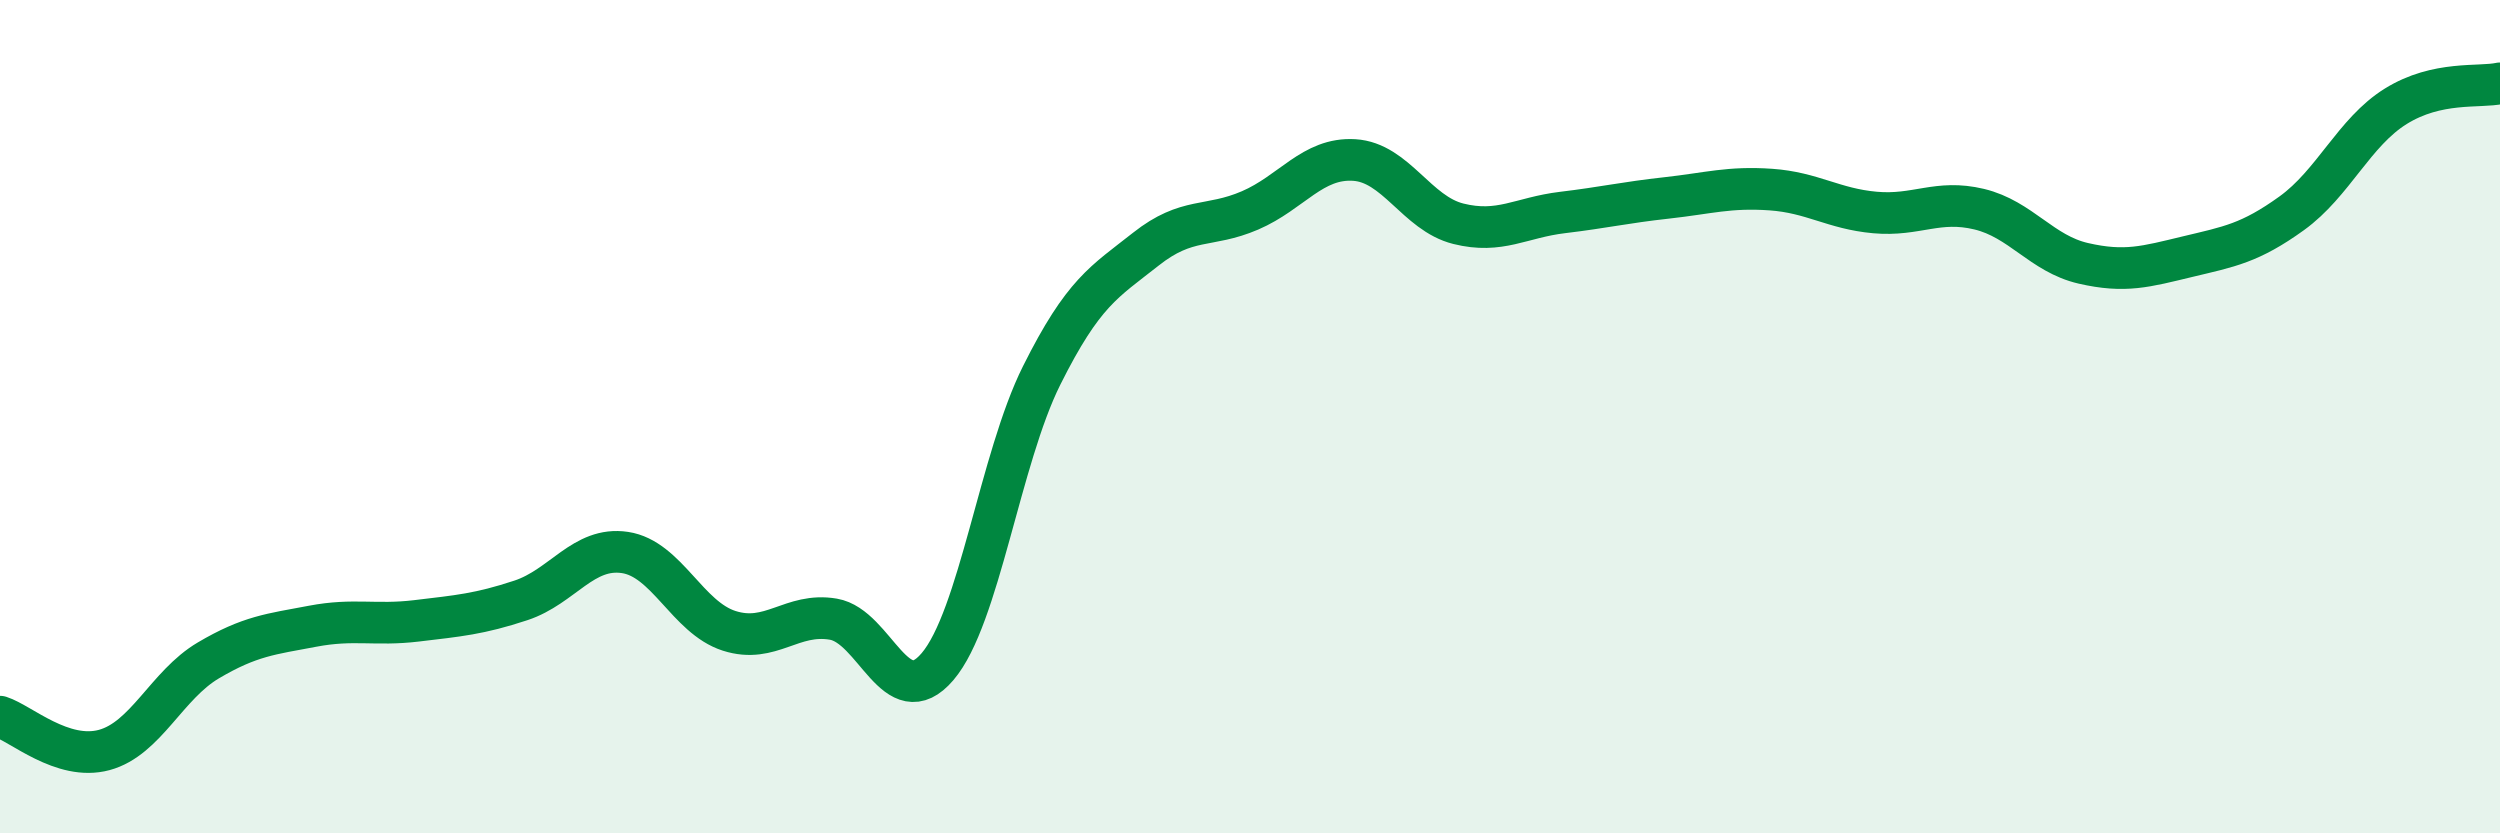
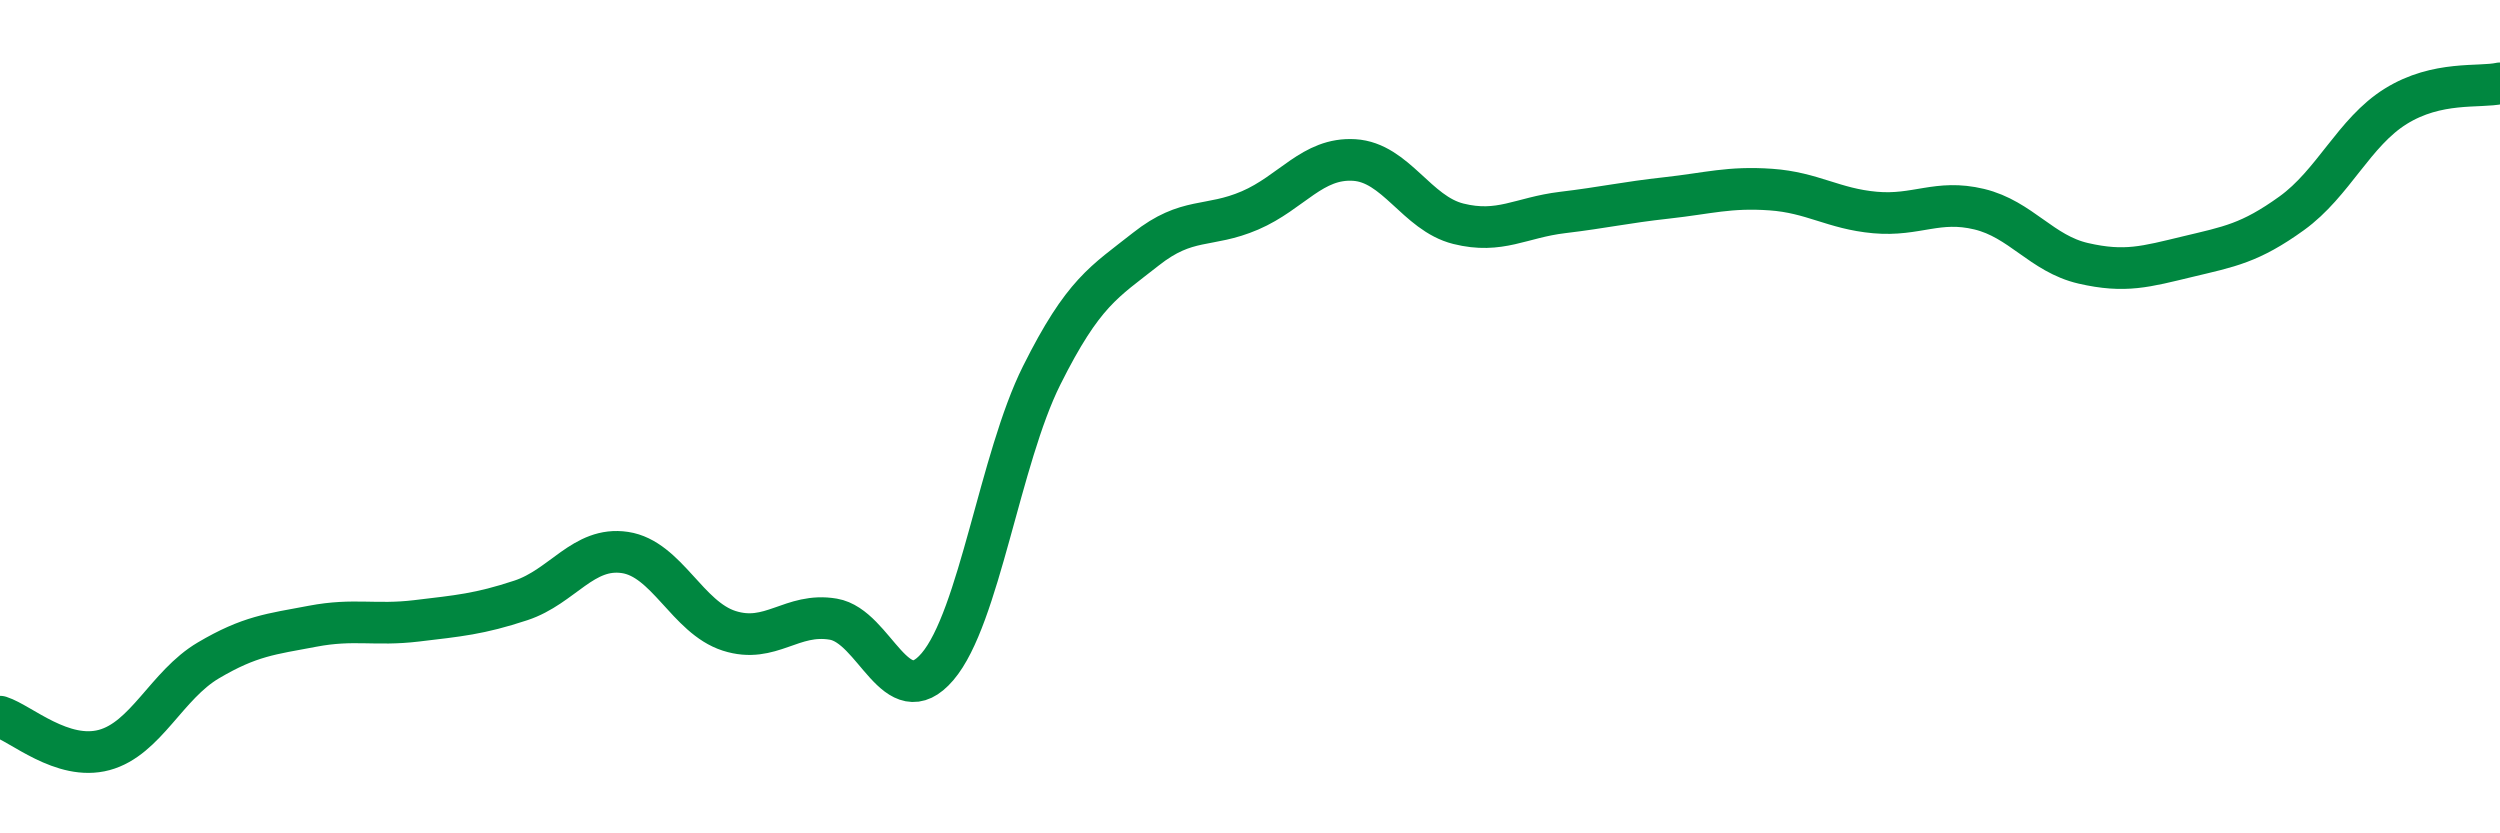
<svg xmlns="http://www.w3.org/2000/svg" width="60" height="20" viewBox="0 0 60 20">
-   <path d="M 0,17.2 C 0.5,17.36 1.5,18.27 2.5,18 C 3.5,17.73 4,16.44 5,15.85 C 6,15.26 6.5,15.22 7.5,15.03 C 8.5,14.84 9,15.02 10,14.9 C 11,14.78 11.5,14.74 12.5,14.41 C 13.5,14.08 14,13.11 15,13.26 C 16,13.41 16.5,14.82 17.5,15.14 C 18.5,15.46 19,14.69 20,14.86 C 21,15.03 21.5,17.17 22.5,16 C 23.5,14.83 24,11.01 25,9.01 C 26,7.01 26.5,6.77 27.5,5.98 C 28.5,5.19 29,5.48 30,5.05 C 31,4.62 31.5,3.78 32.5,3.84 C 33.5,3.9 34,5.12 35,5.37 C 36,5.62 36.5,5.22 37.5,5.1 C 38.5,4.98 39,4.86 40,4.75 C 41,4.64 41.5,4.48 42.5,4.55 C 43.5,4.62 44,5.01 45,5.1 C 46,5.19 46.5,4.78 47.5,5.02 C 48.5,5.26 49,6.09 50,6.32 C 51,6.55 51.5,6.4 52.5,6.16 C 53.5,5.92 54,5.84 55,5.12 C 56,4.4 56.5,3.17 57.5,2.55 C 58.5,1.93 59.5,2.11 60,2L60 20L0 20Z" fill="#008740" opacity="0.1" stroke-linecap="round" stroke-linejoin="round" />
  <path d="M 0,17.2 C 0.5,17.36 1.5,18.27 2.5,18 C 3.5,17.73 4,16.44 5,15.85 C 6,15.26 6.5,15.22 7.5,15.03 C 8.5,14.84 9,15.02 10,14.9 C 11,14.78 11.5,14.74 12.5,14.41 C 13.5,14.08 14,13.11 15,13.26 C 16,13.41 16.5,14.82 17.5,15.14 C 18.5,15.46 19,14.69 20,14.86 C 21,15.03 21.5,17.17 22.5,16 C 23.5,14.83 24,11.01 25,9.01 C 26,7.01 26.5,6.77 27.5,5.98 C 28.5,5.19 29,5.48 30,5.05 C 31,4.62 31.5,3.78 32.5,3.84 C 33.5,3.9 34,5.12 35,5.37 C 36,5.62 36.5,5.22 37.5,5.1 C 38.5,4.98 39,4.86 40,4.75 C 41,4.64 41.5,4.48 42.5,4.55 C 43.5,4.62 44,5.01 45,5.1 C 46,5.19 46.5,4.78 47.5,5.02 C 48.5,5.26 49,6.09 50,6.32 C 51,6.55 51.5,6.4 52.5,6.16 C 53.5,5.92 54,5.84 55,5.12 C 56,4.4 56.5,3.17 57.5,2.55 C 58.5,1.93 59.5,2.11 60,2" stroke="#008740" stroke-width="1" fill="none" stroke-linecap="round" stroke-linejoin="round" />
</svg>